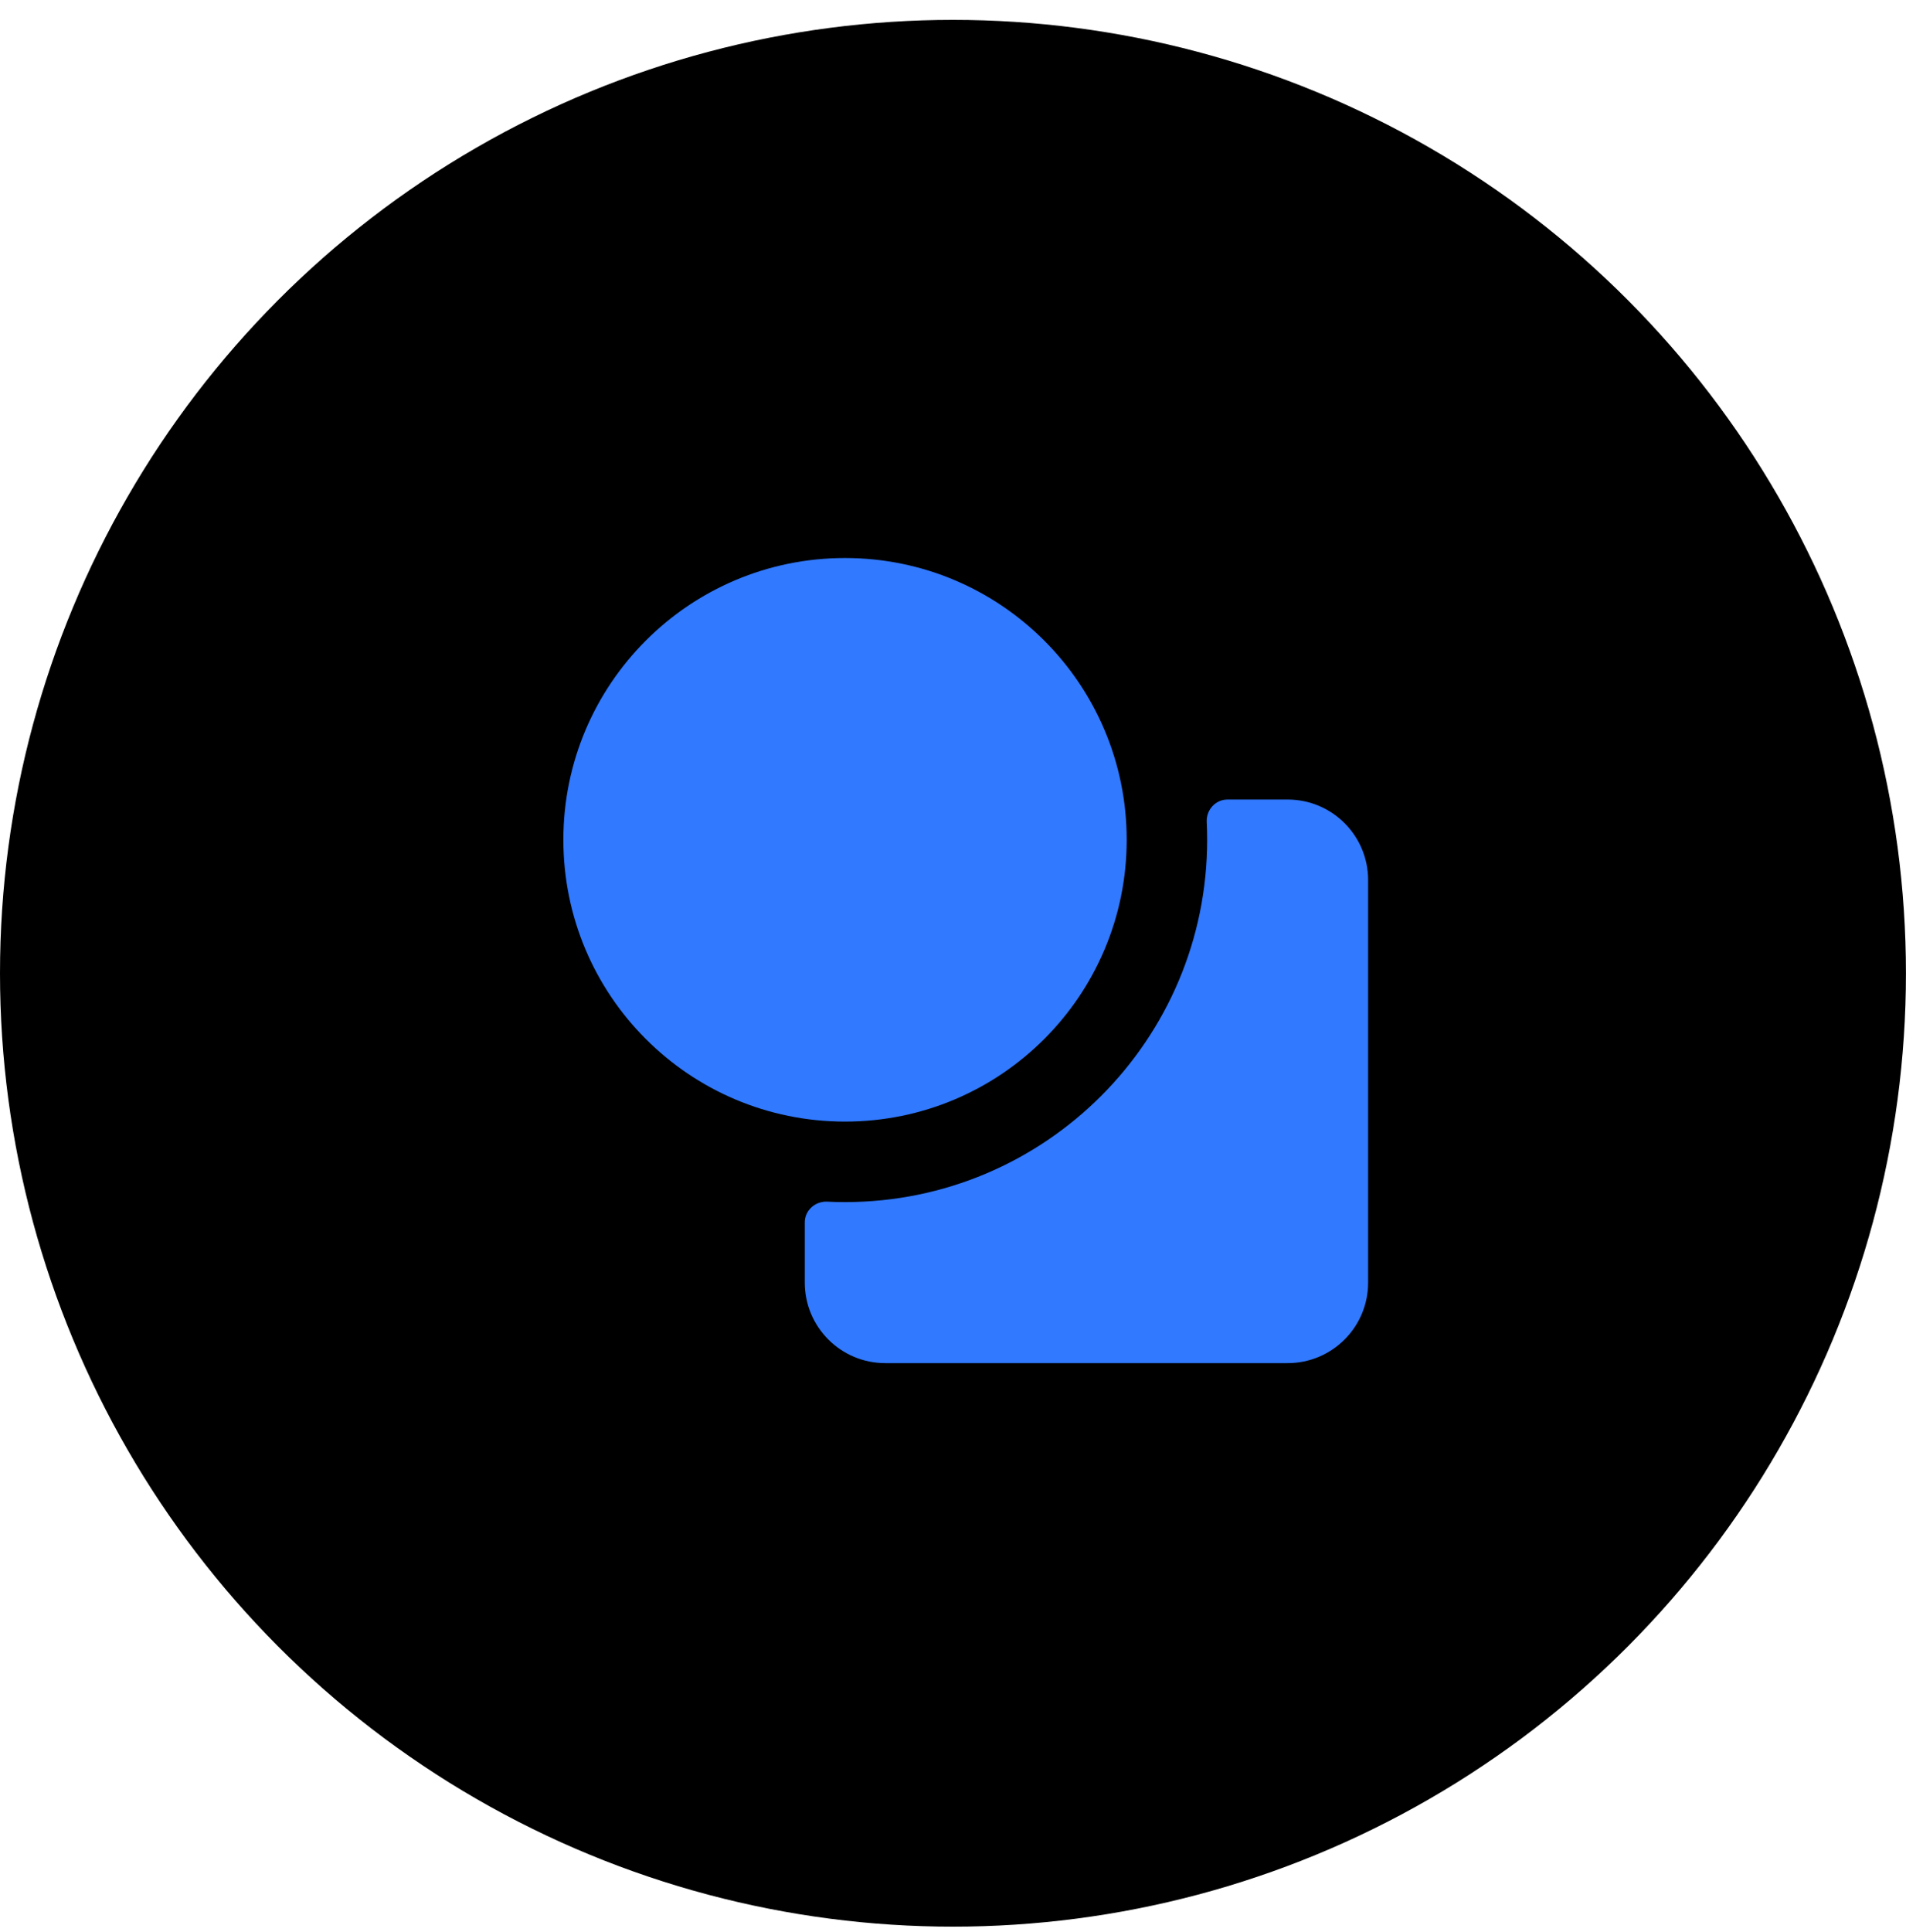
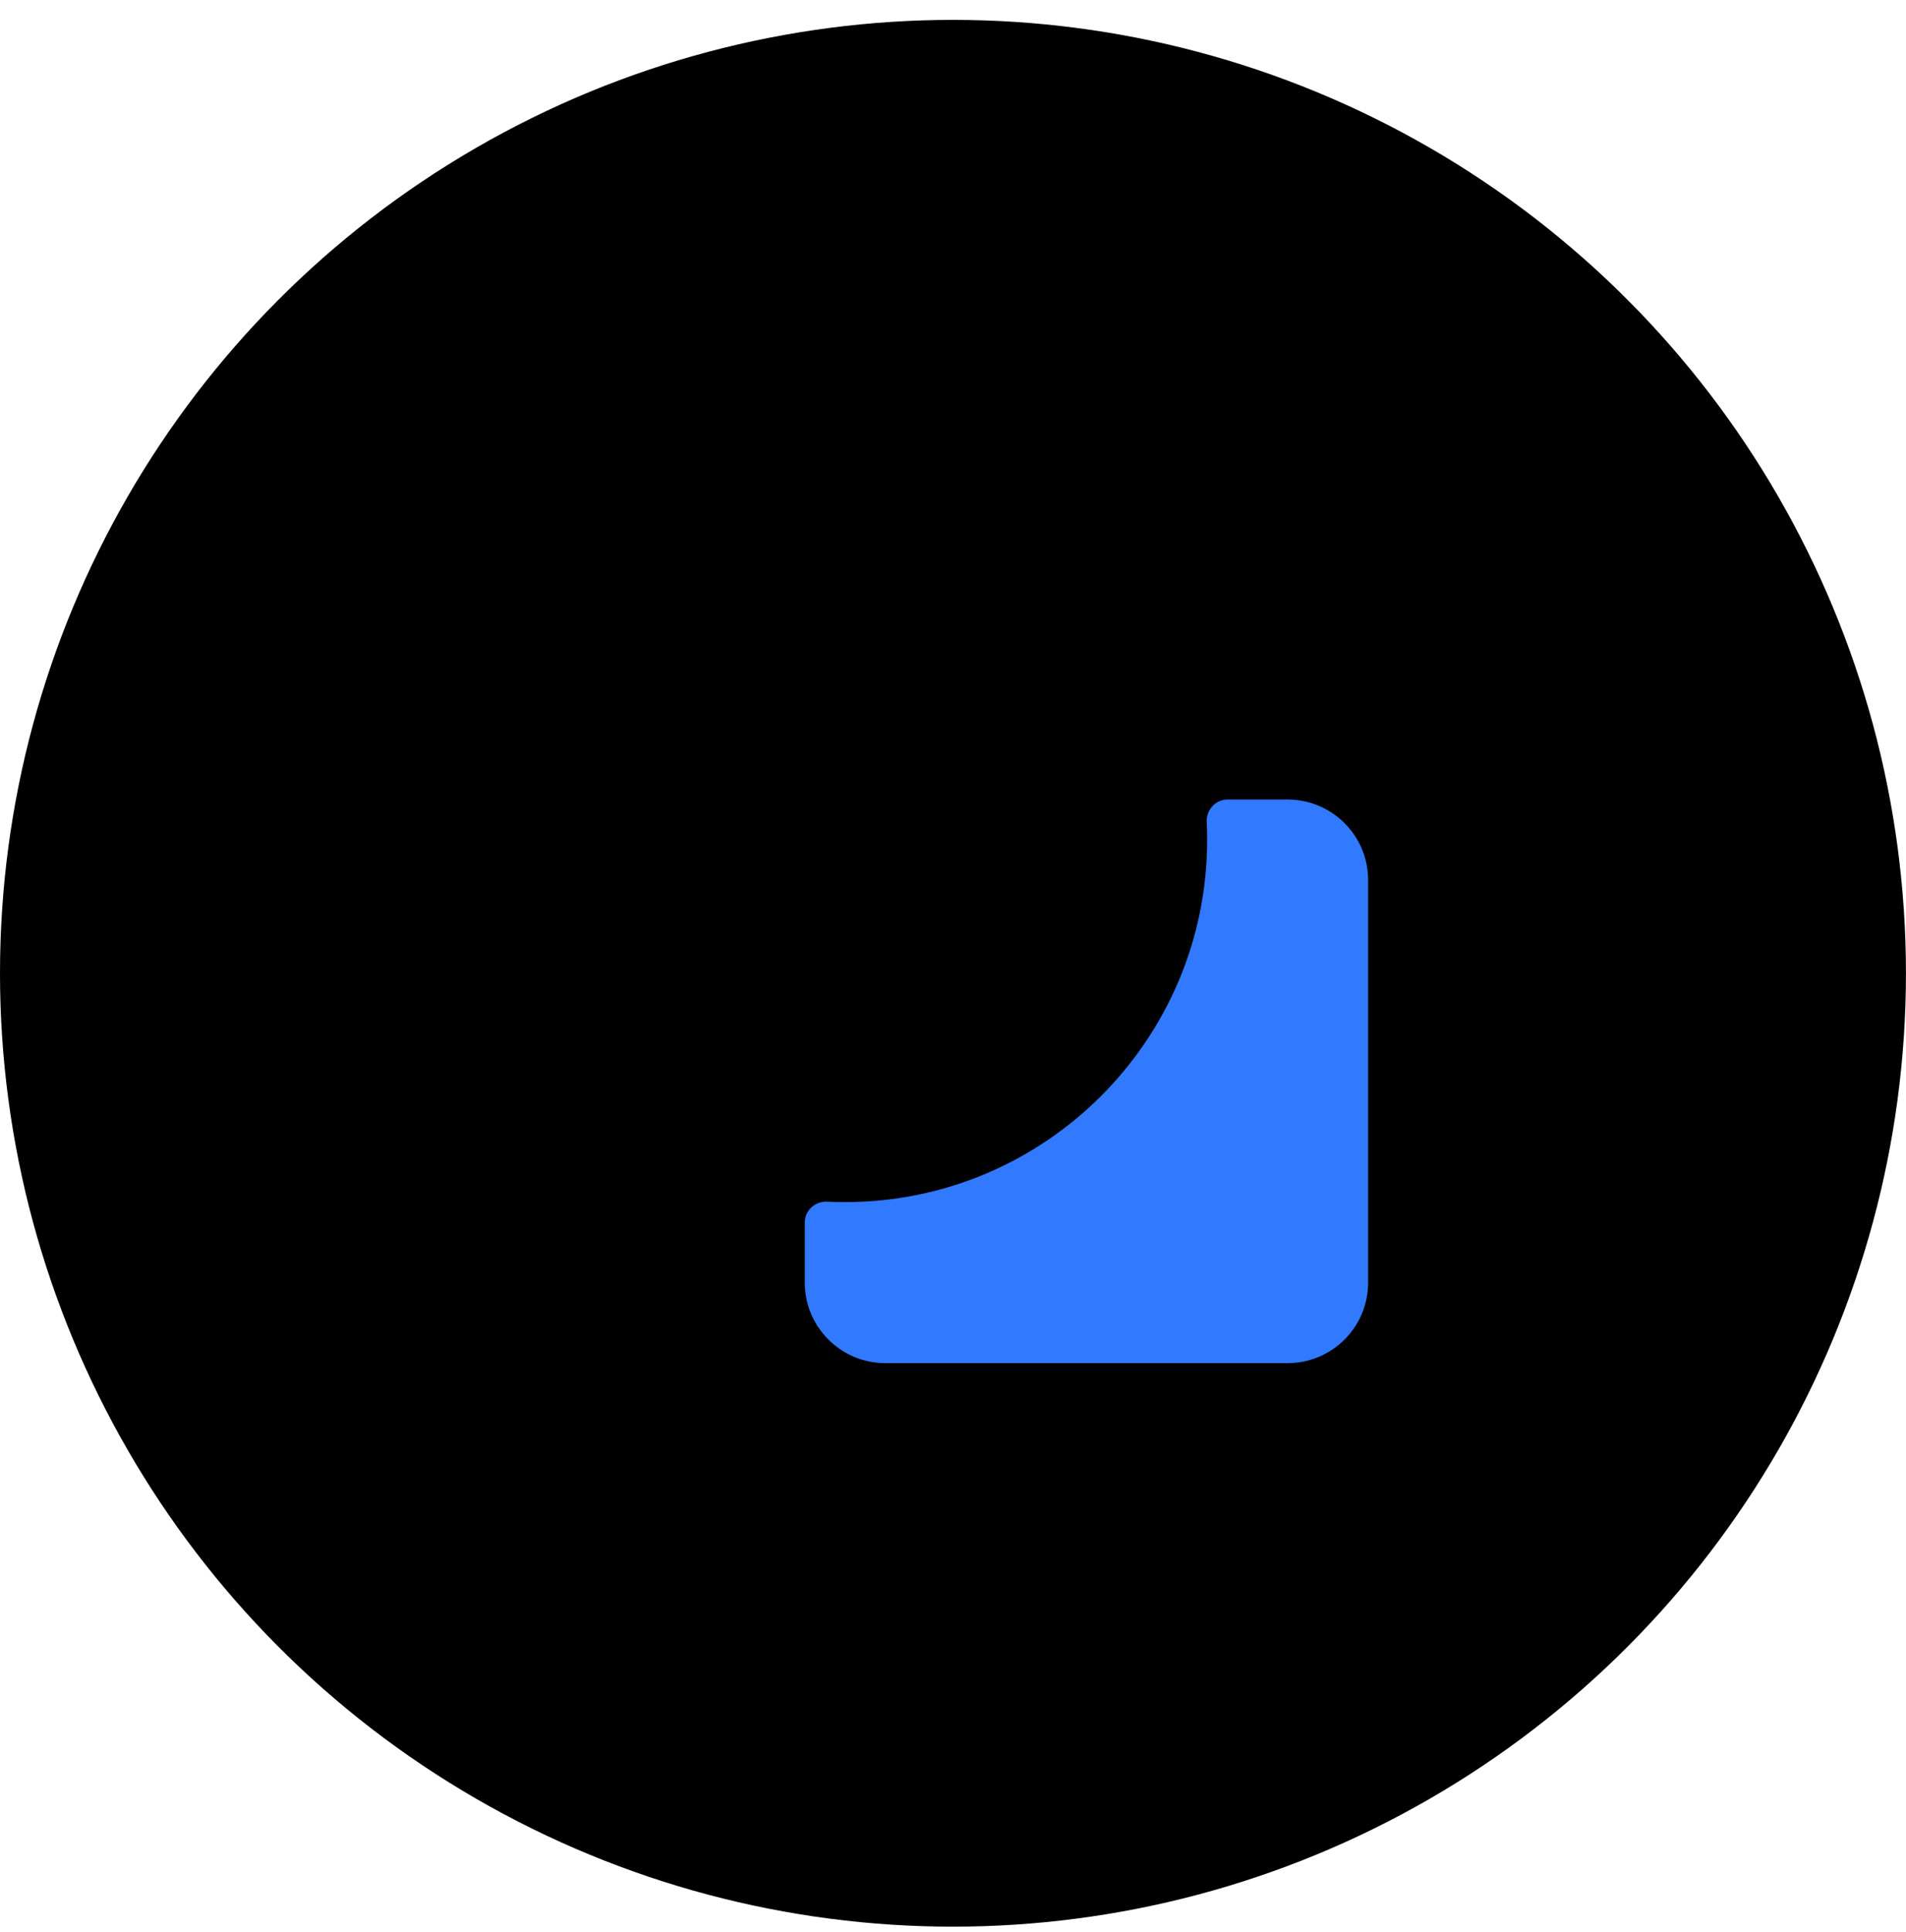
<svg xmlns="http://www.w3.org/2000/svg" width="75" height="76" viewBox="0 0 75 76" fill="none">
  <circle cx="37.499" cy="38.281" r="37.499" fill="black" />
  <path d="M33.251 47.281C41.121 47.281 47.501 40.901 47.501 33.031C47.501 32.796 47.496 32.562 47.484 32.329C47.461 31.858 47.827 31.448 48.298 31.448H50.668C52.417 31.448 53.835 32.866 53.835 34.615V50.448C53.835 52.197 52.417 53.615 50.668 53.615H34.835C33.086 53.615 31.668 52.197 31.668 50.448V48.078C31.668 47.607 32.078 47.242 32.549 47.264C32.782 47.276 33.016 47.281 33.251 47.281Z" fill="#3179FF" />
-   <path d="M44.335 33.031C44.335 39.153 39.373 44.115 33.251 44.115C27.13 44.115 22.168 39.153 22.168 33.031C22.168 26.91 27.13 21.948 33.251 21.948C39.373 21.948 44.335 26.91 44.335 33.031Z" fill="#3179FF" />
</svg>